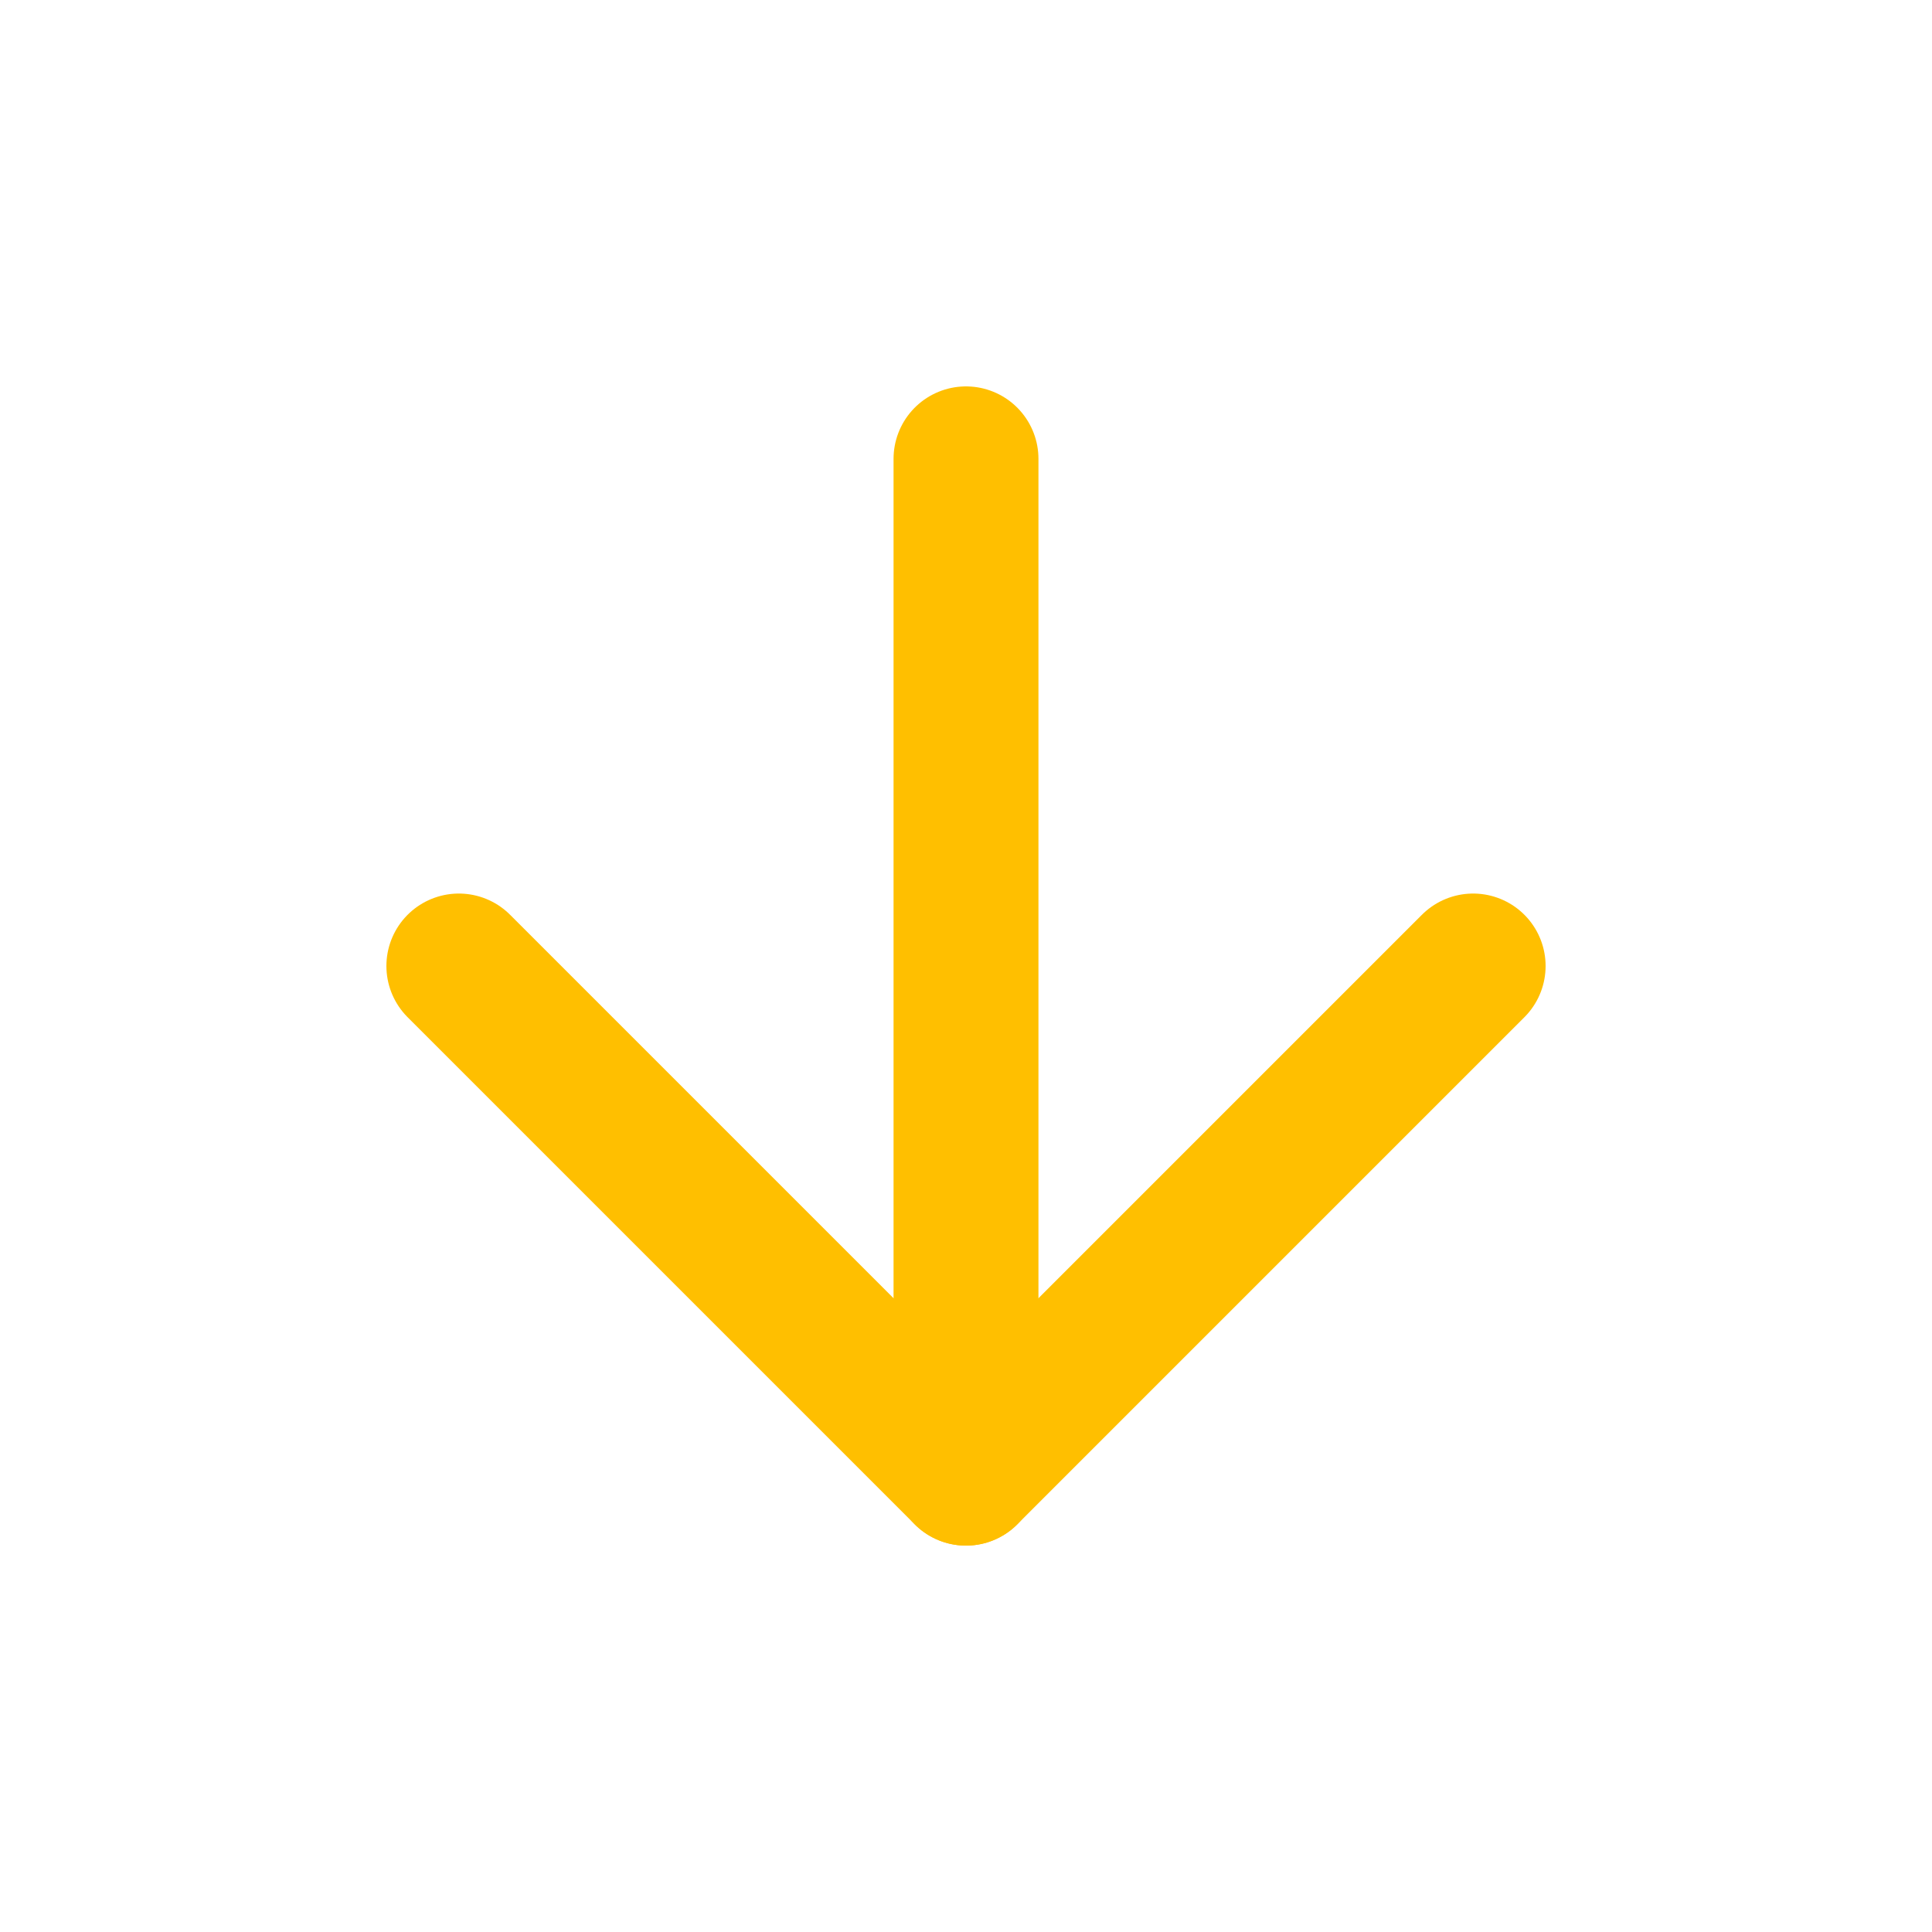
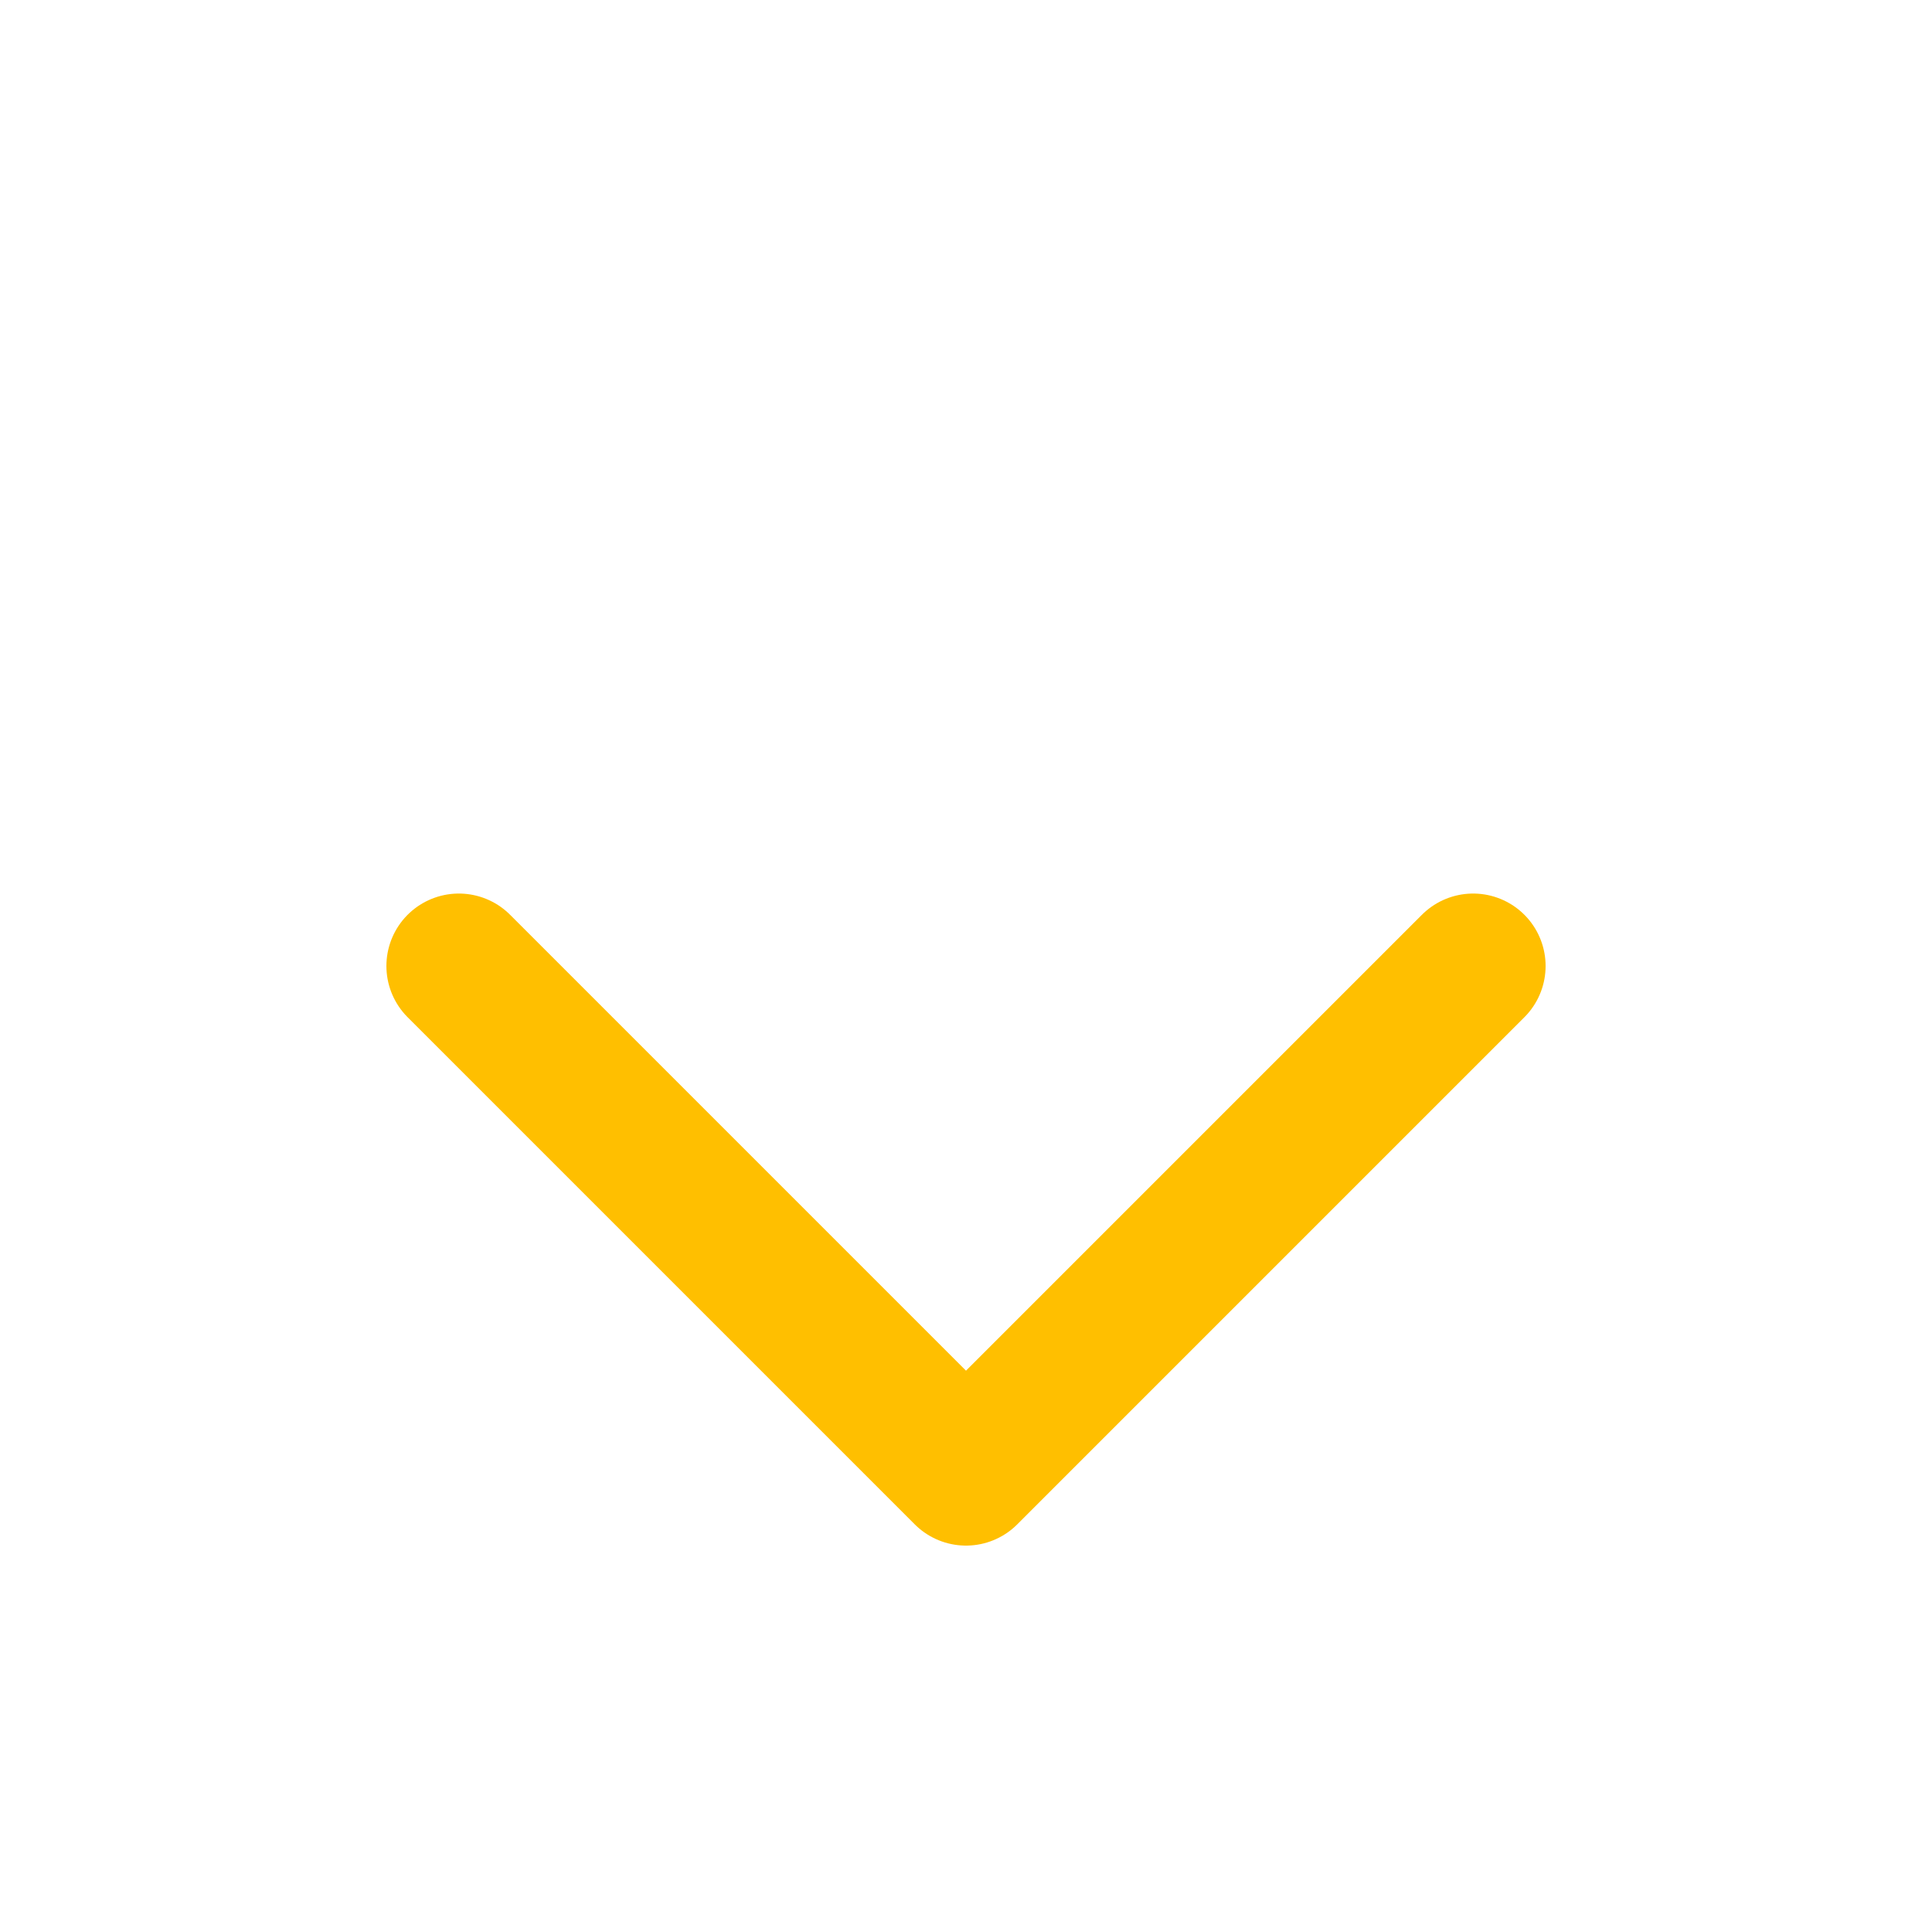
<svg xmlns="http://www.w3.org/2000/svg" width="20" height="20" viewBox="0 0 20 20" fill="none">
-   <path d="M10 4.75L10 15.25" stroke="#FFBF00" stroke-width="1.5" stroke-linecap="round" stroke-linejoin="round" />
  <path d="M15.25 10L10 15.25L4.75 10" stroke="#FFBF00" stroke-width="1.5" stroke-linecap="round" stroke-linejoin="round" />
</svg>